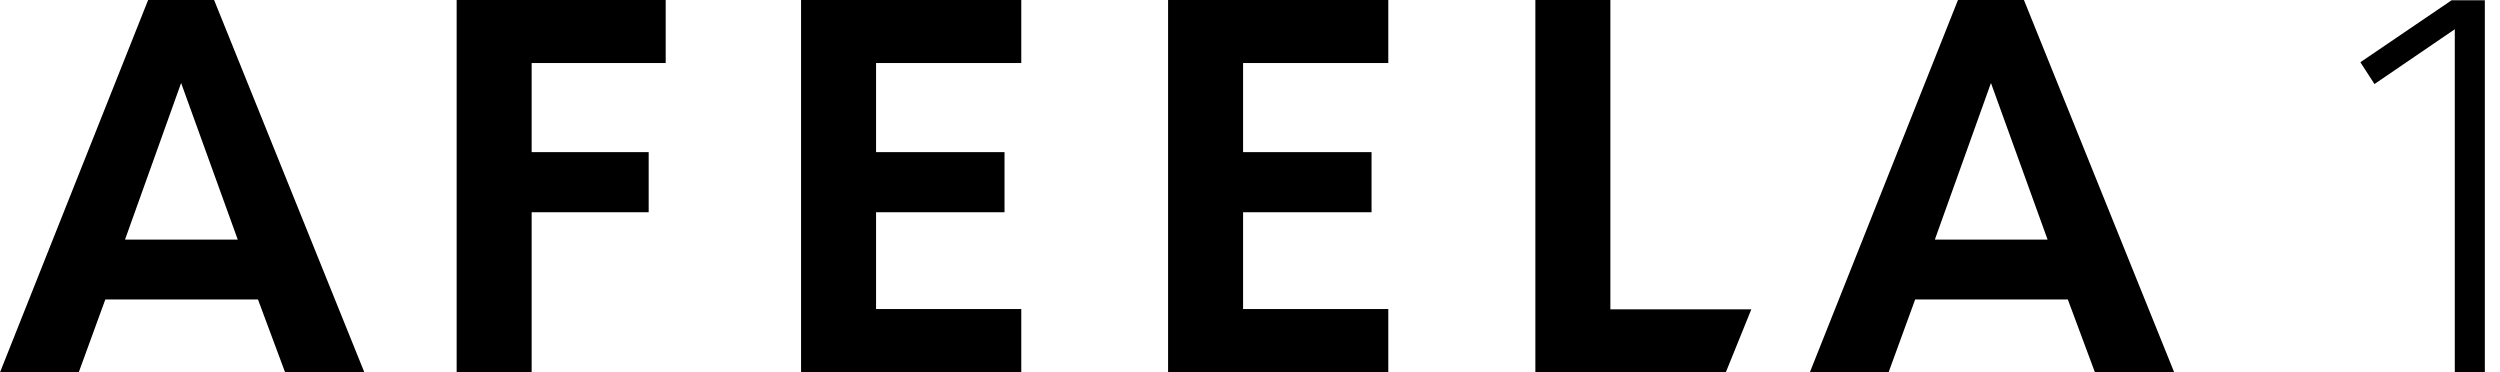
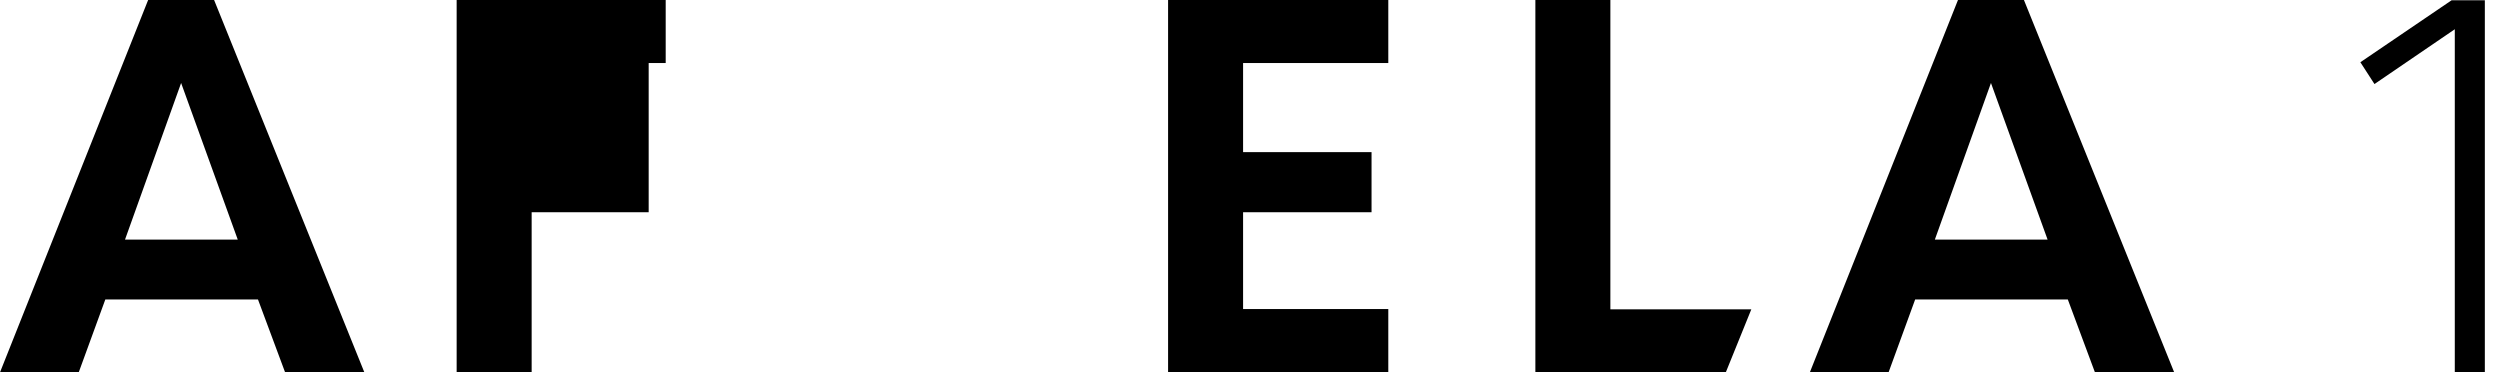
<svg xmlns="http://www.w3.org/2000/svg" width="94" height="14" viewBox="0 0 94 14" fill="none">
  <g clip-path="url(#clip0_320_575)">
    <path d="M93.44 14H92.3V1.1L89.28 3.16L88.75 2.34L92.18 0.01H93.43V14.01L93.44 14Z" fill="black" />
-     <path d="M17.17 0H25.03V2.37H19.99V5.72H24.39V7.98H19.99V14H17.17V0Z" fill="black" />
-     <path d="M30.12 0H38.4V2.37H32.94V5.72H37.77V7.98H32.94V11.62H38.4V13.99H30.12V0Z" fill="black" />
+     <path d="M17.17 0H25.03V2.37H19.99H24.39V7.98H19.99V14H17.17V0Z" fill="black" />
    <path d="M43.92 0H52.2V2.37H46.74V5.72H51.57V7.98H46.74V11.62H52.2V13.99H43.92V0Z" fill="black" />
    <path d="M57.73 0H60.55V11.63H65.85L64.89 14H57.73V0Z" fill="black" />
    <path d="M2.96 14H0L5.57 0H8.05L13.7 14H10.72L9.7 11.26H3.96L2.96 14ZM6.81 3.12L4.7 9.01H8.94L6.81 3.12Z" fill="black" />
    <path d="M71.01 14H68.05L73.62 0H76.1L81.75 14H78.77L77.75 11.26H72.01L71.01 14ZM74.86 3.12L72.75 9.01H76.99L74.86 3.12Z" fill="black" />
  </g>
  <defs>
    <clippath id="clip0_320_575">
      <rect width="93.44" height="14" fill="white" />
    </clippath>
  </defs>
</svg>